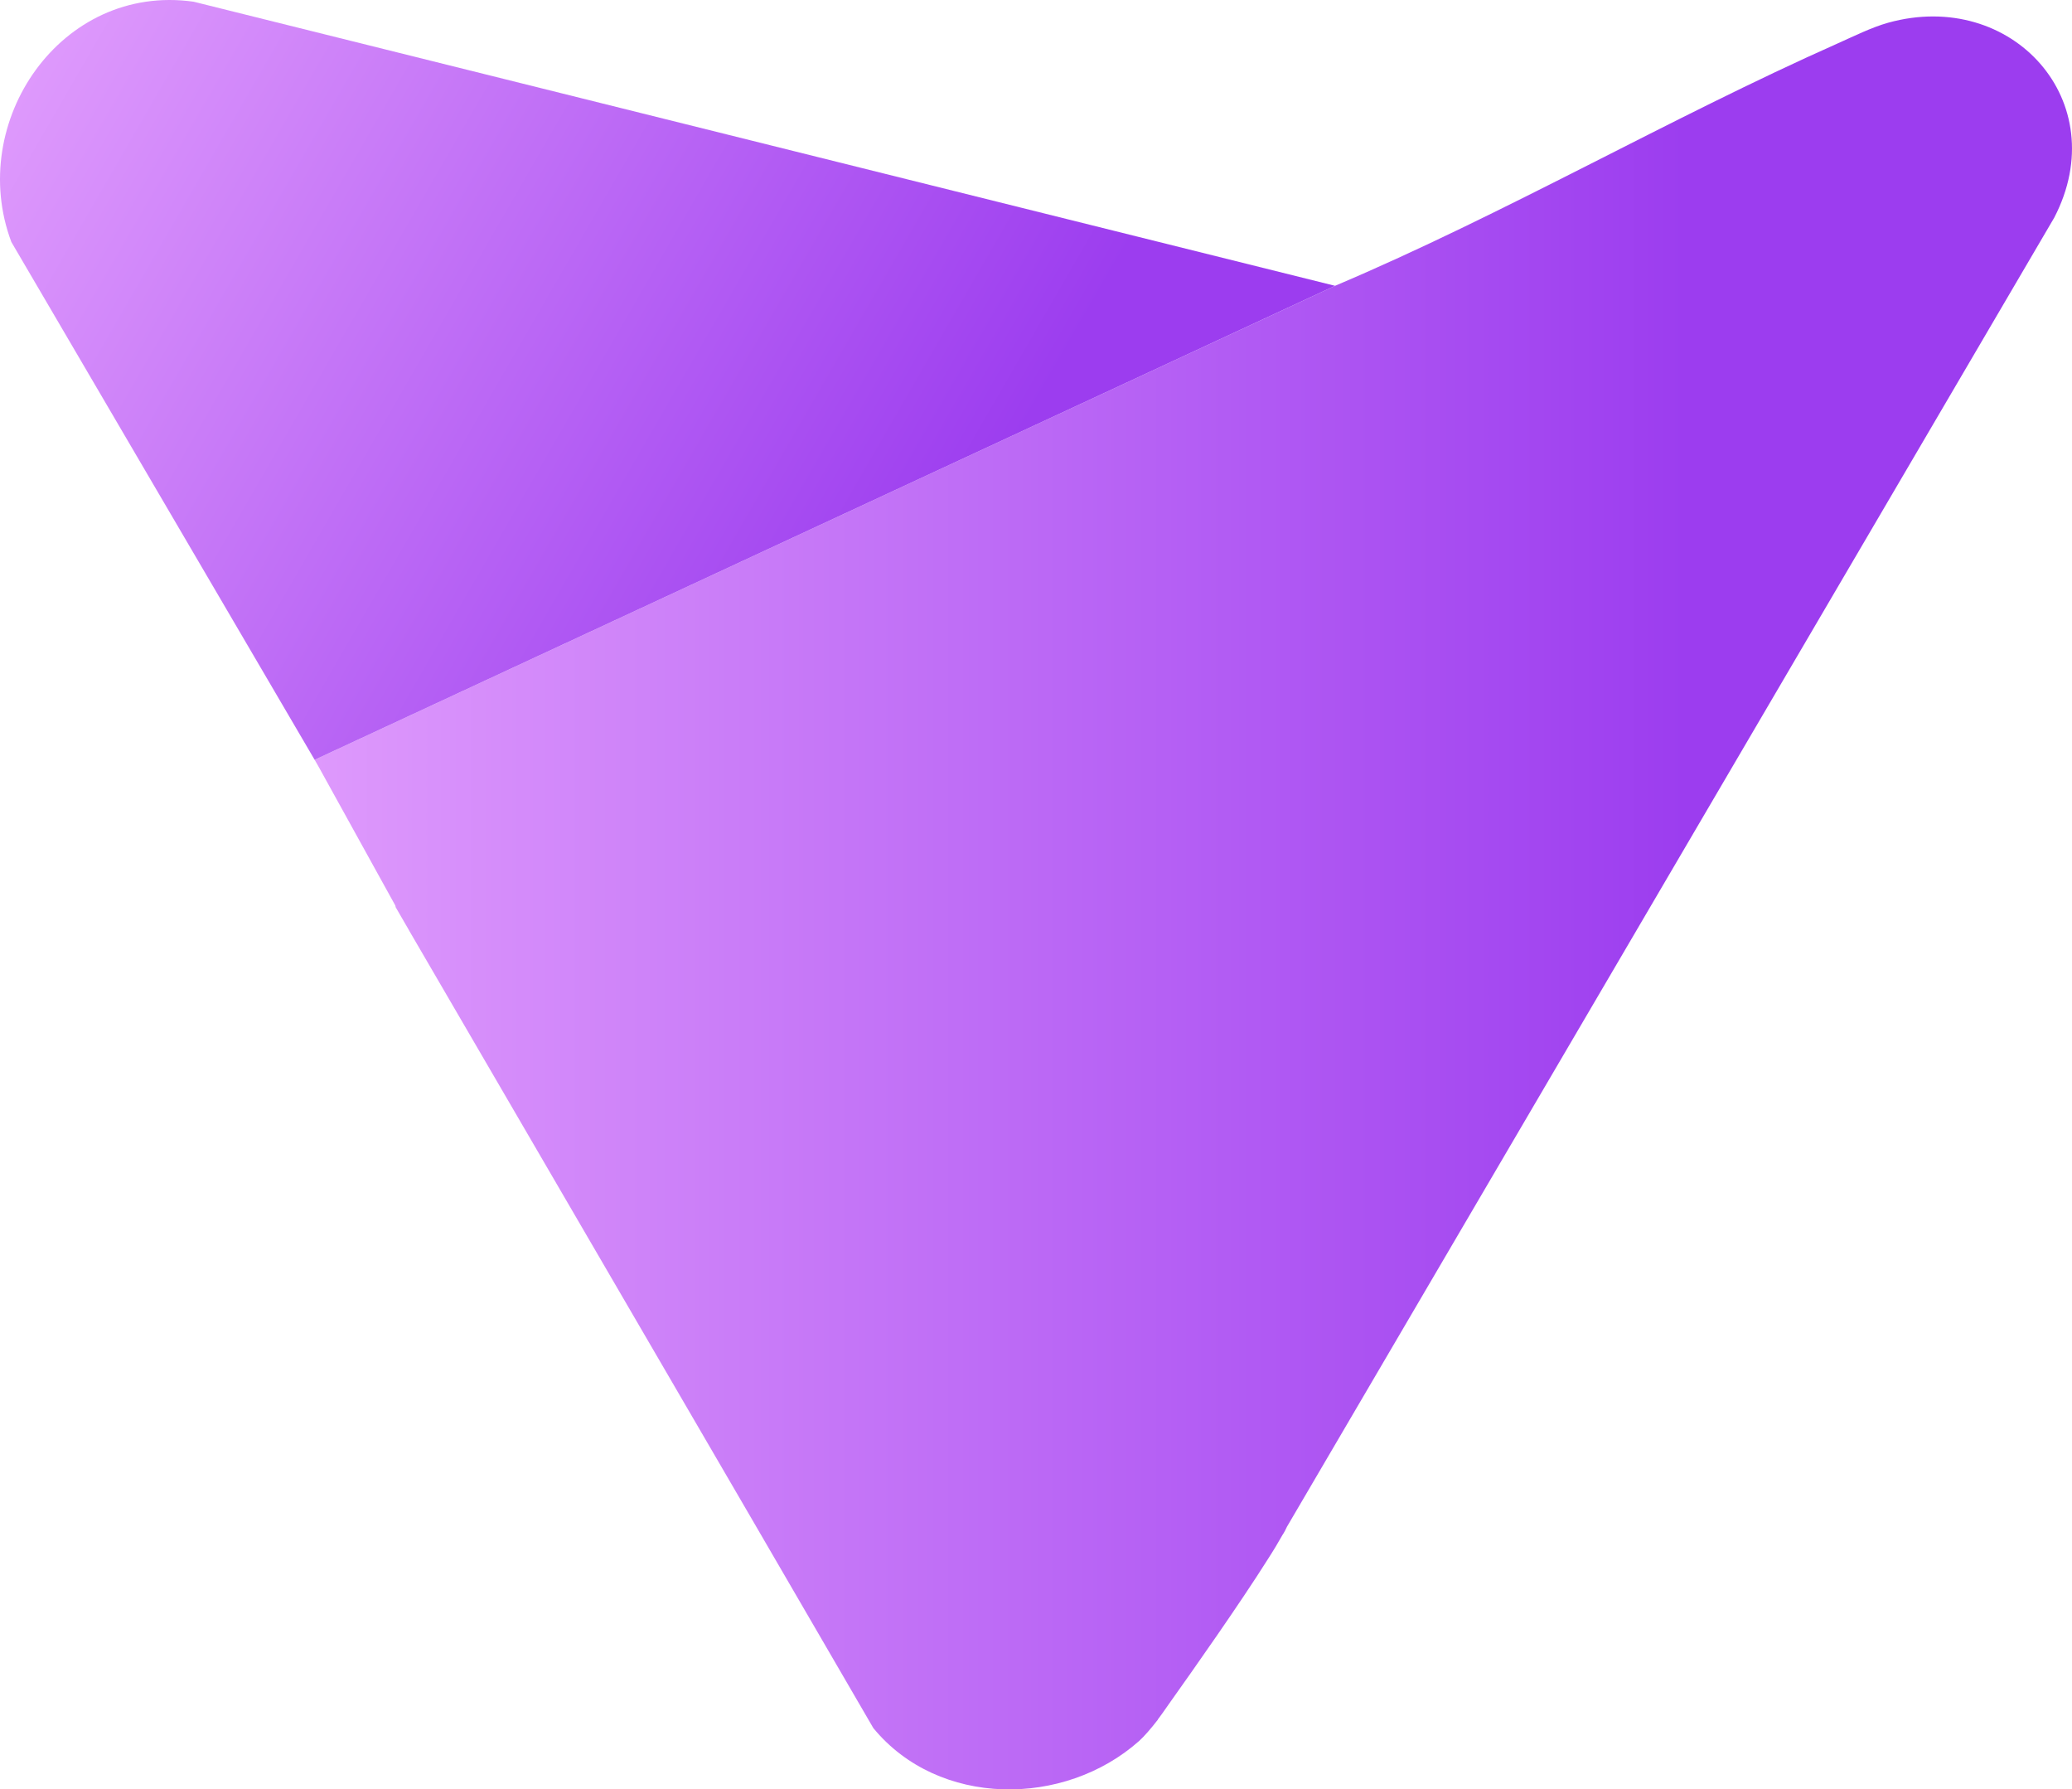
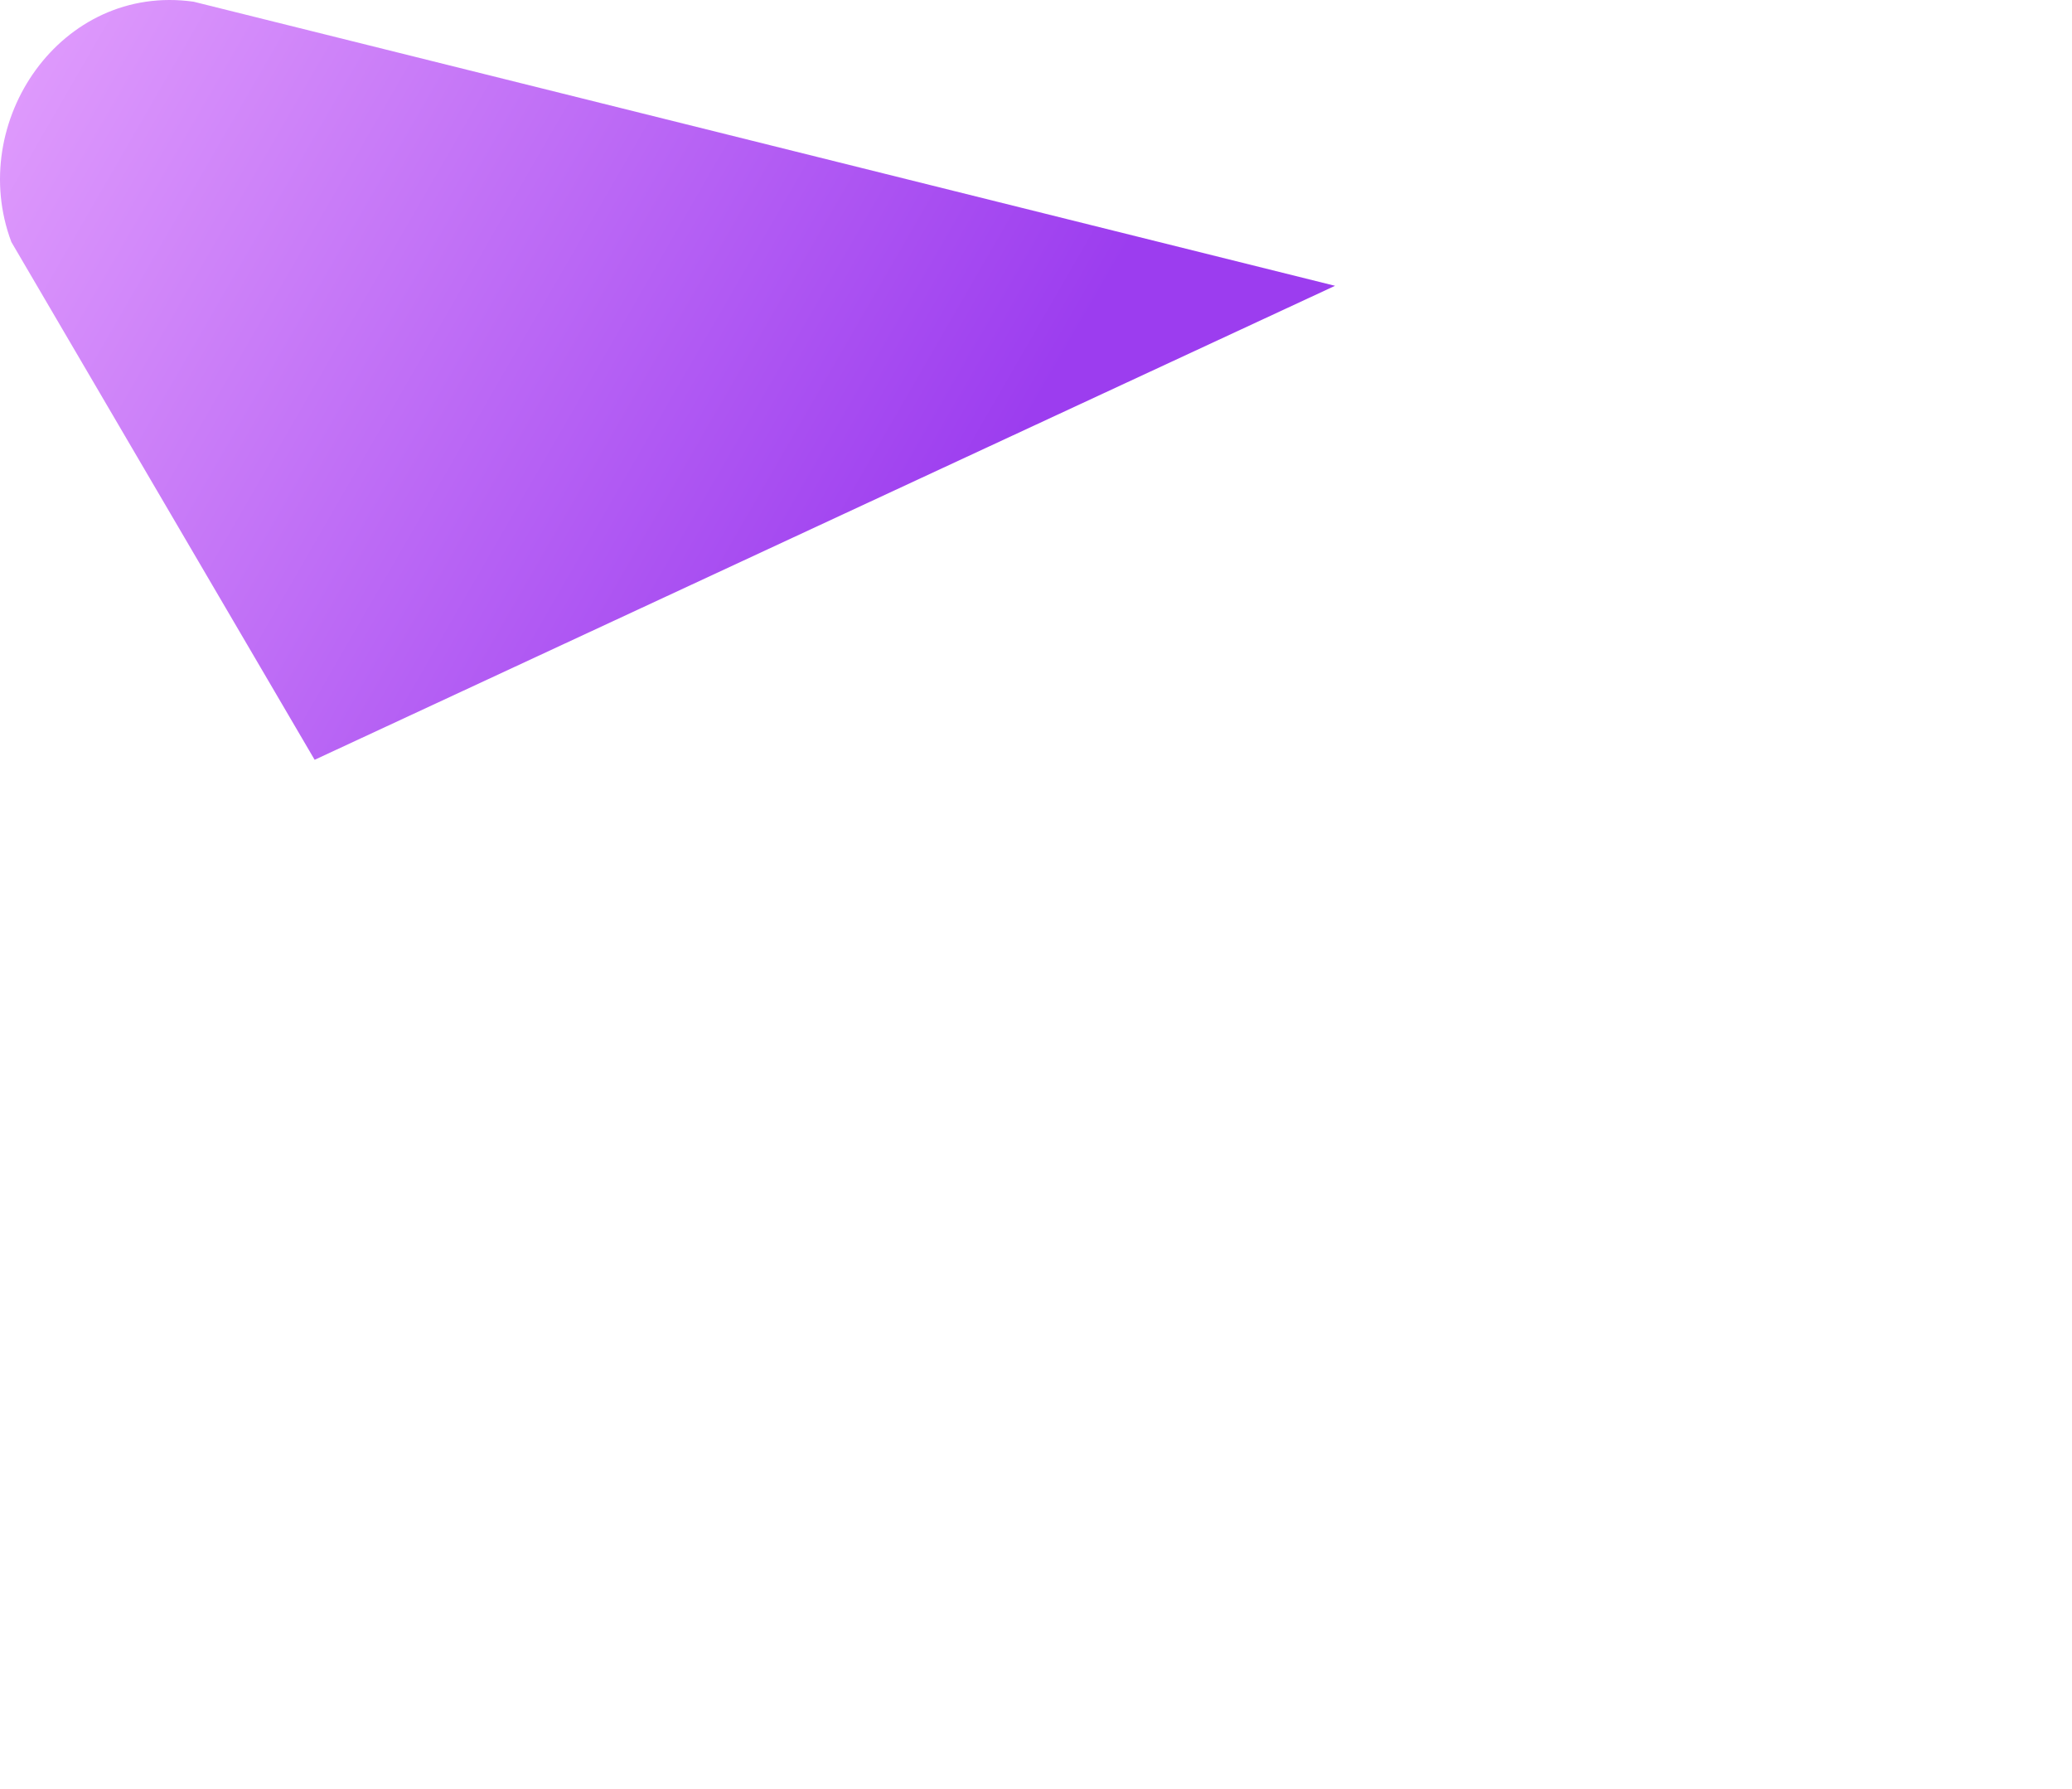
<svg xmlns="http://www.w3.org/2000/svg" id="Layer_1" baseProfile="tiny" version="1.2" viewBox="67.35 199.2 1865.3 1610.5">
  <defs>
    <linearGradient id="linear-gradient" x1="350.6" y1="1011.86" x2="1932.65" y2="1011.86" gradientUnits="userSpaceOnUse">
      <stop offset="0" stop-color="#de99fc" />
      <stop offset=".78" stop-color="#9c3def" />
    </linearGradient>
    <linearGradient id="linear-gradient1" x1="99.84" y1="259.78" x2="1062.02" y2="815.29" gradientUnits="userSpaceOnUse">
      <stop offset="0" stop-color="#de99fc" />
      <stop offset=".84" stop-color="#9c3def" />
    </linearGradient>
  </defs>
-   <path d="M1916.64,395.13l-690.73,1178.18c-.91,2.05-2.27,4.79-4.1,7.52l-5.69,9.8c-2.28,3.87-4.79,7.75-7.53,12.08-24.83,39.42-67.22,99.59-87.5,128.07-6.16,8.89-10.26,14.59-11.4,15.95v.23c-6.38,8.21-12.3,15.04-16.86,19.15-67.46,59.93-180.49,59.93-239.28-11.63l-109.85-188.92-307.42-527.79-2.05-3.64-.68-1.14-10.03-17.32-.23-1.37-69.28-125.34-3.41-5.92,545.56-253.42,373.05-173.19c153.37-64.95,300.59-150.63,452.36-218.09,14.36-6.38,30.77-14.58,45.58-18.69,111.67-30.99,203.73,71.1,149.49,175.48Z" fill="url(#linear-gradient)" />
  <path d="M1269.21,456.43l-373.05,173.19-545.56,253.41L77.58,417.01c-40.56-108.02,44.67-233.13,164.08-216.27l1027.55,255.69Z" fill="url(#linear-gradient1)" />
</svg>